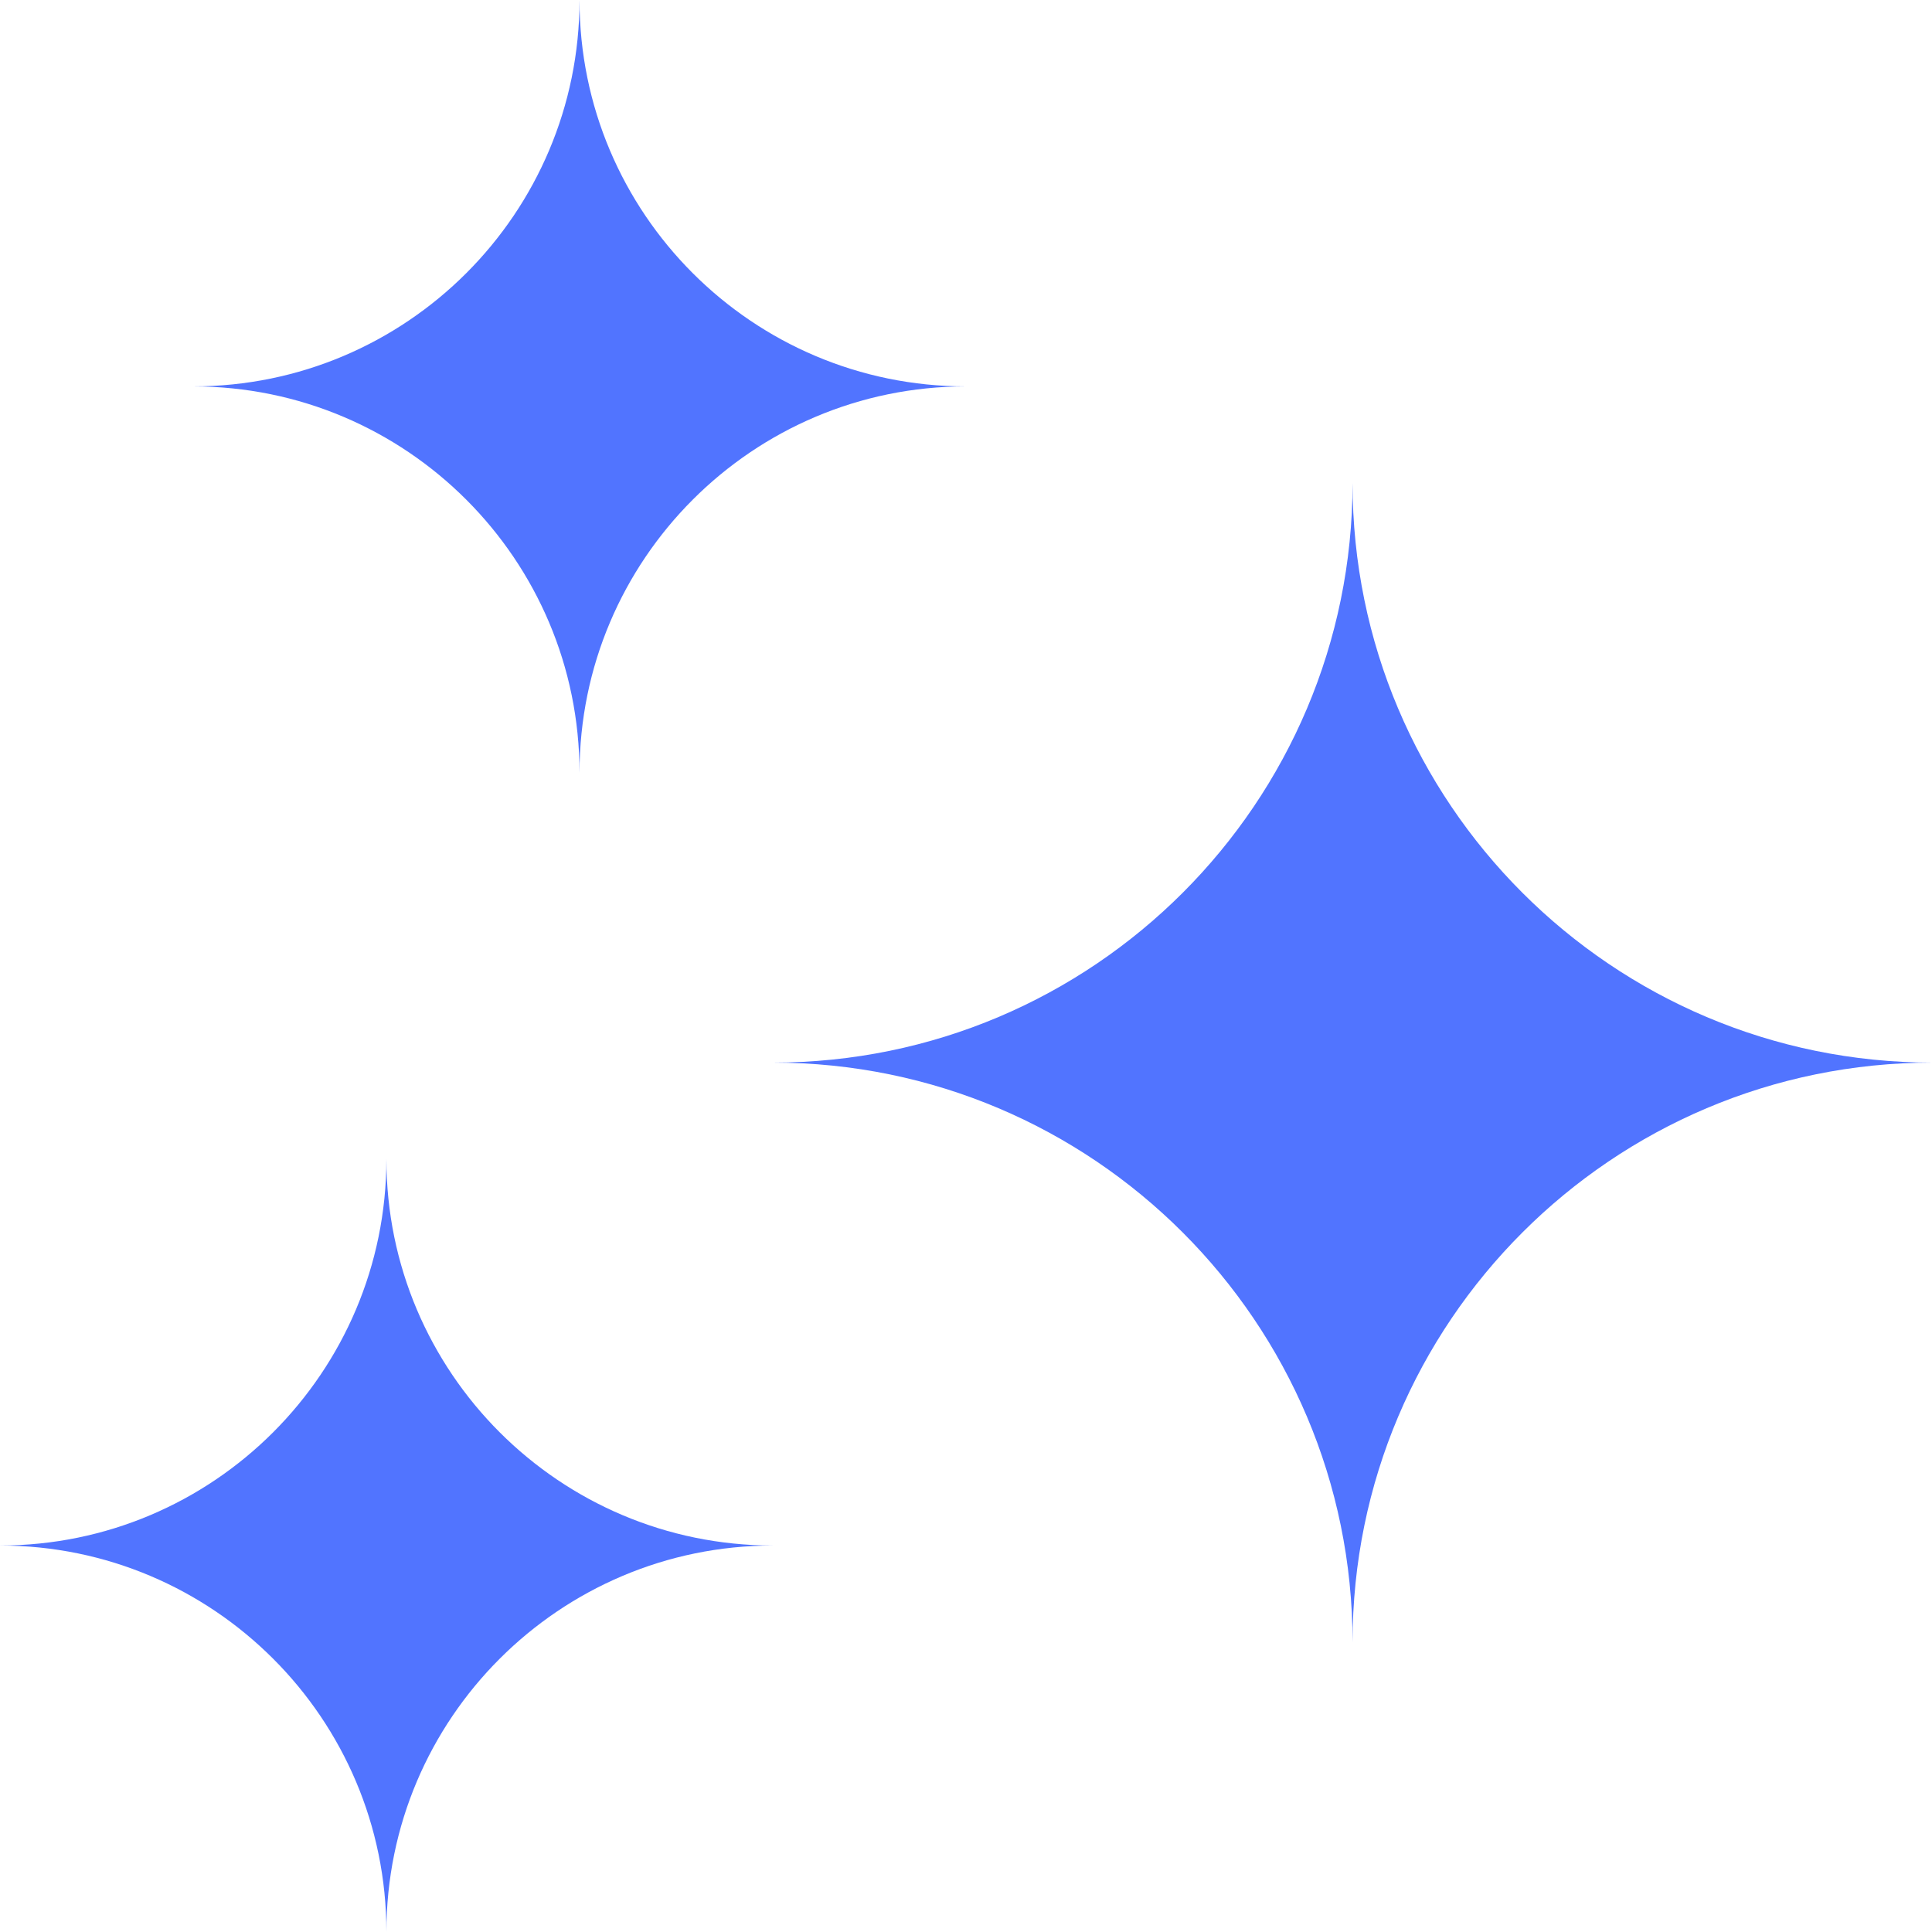
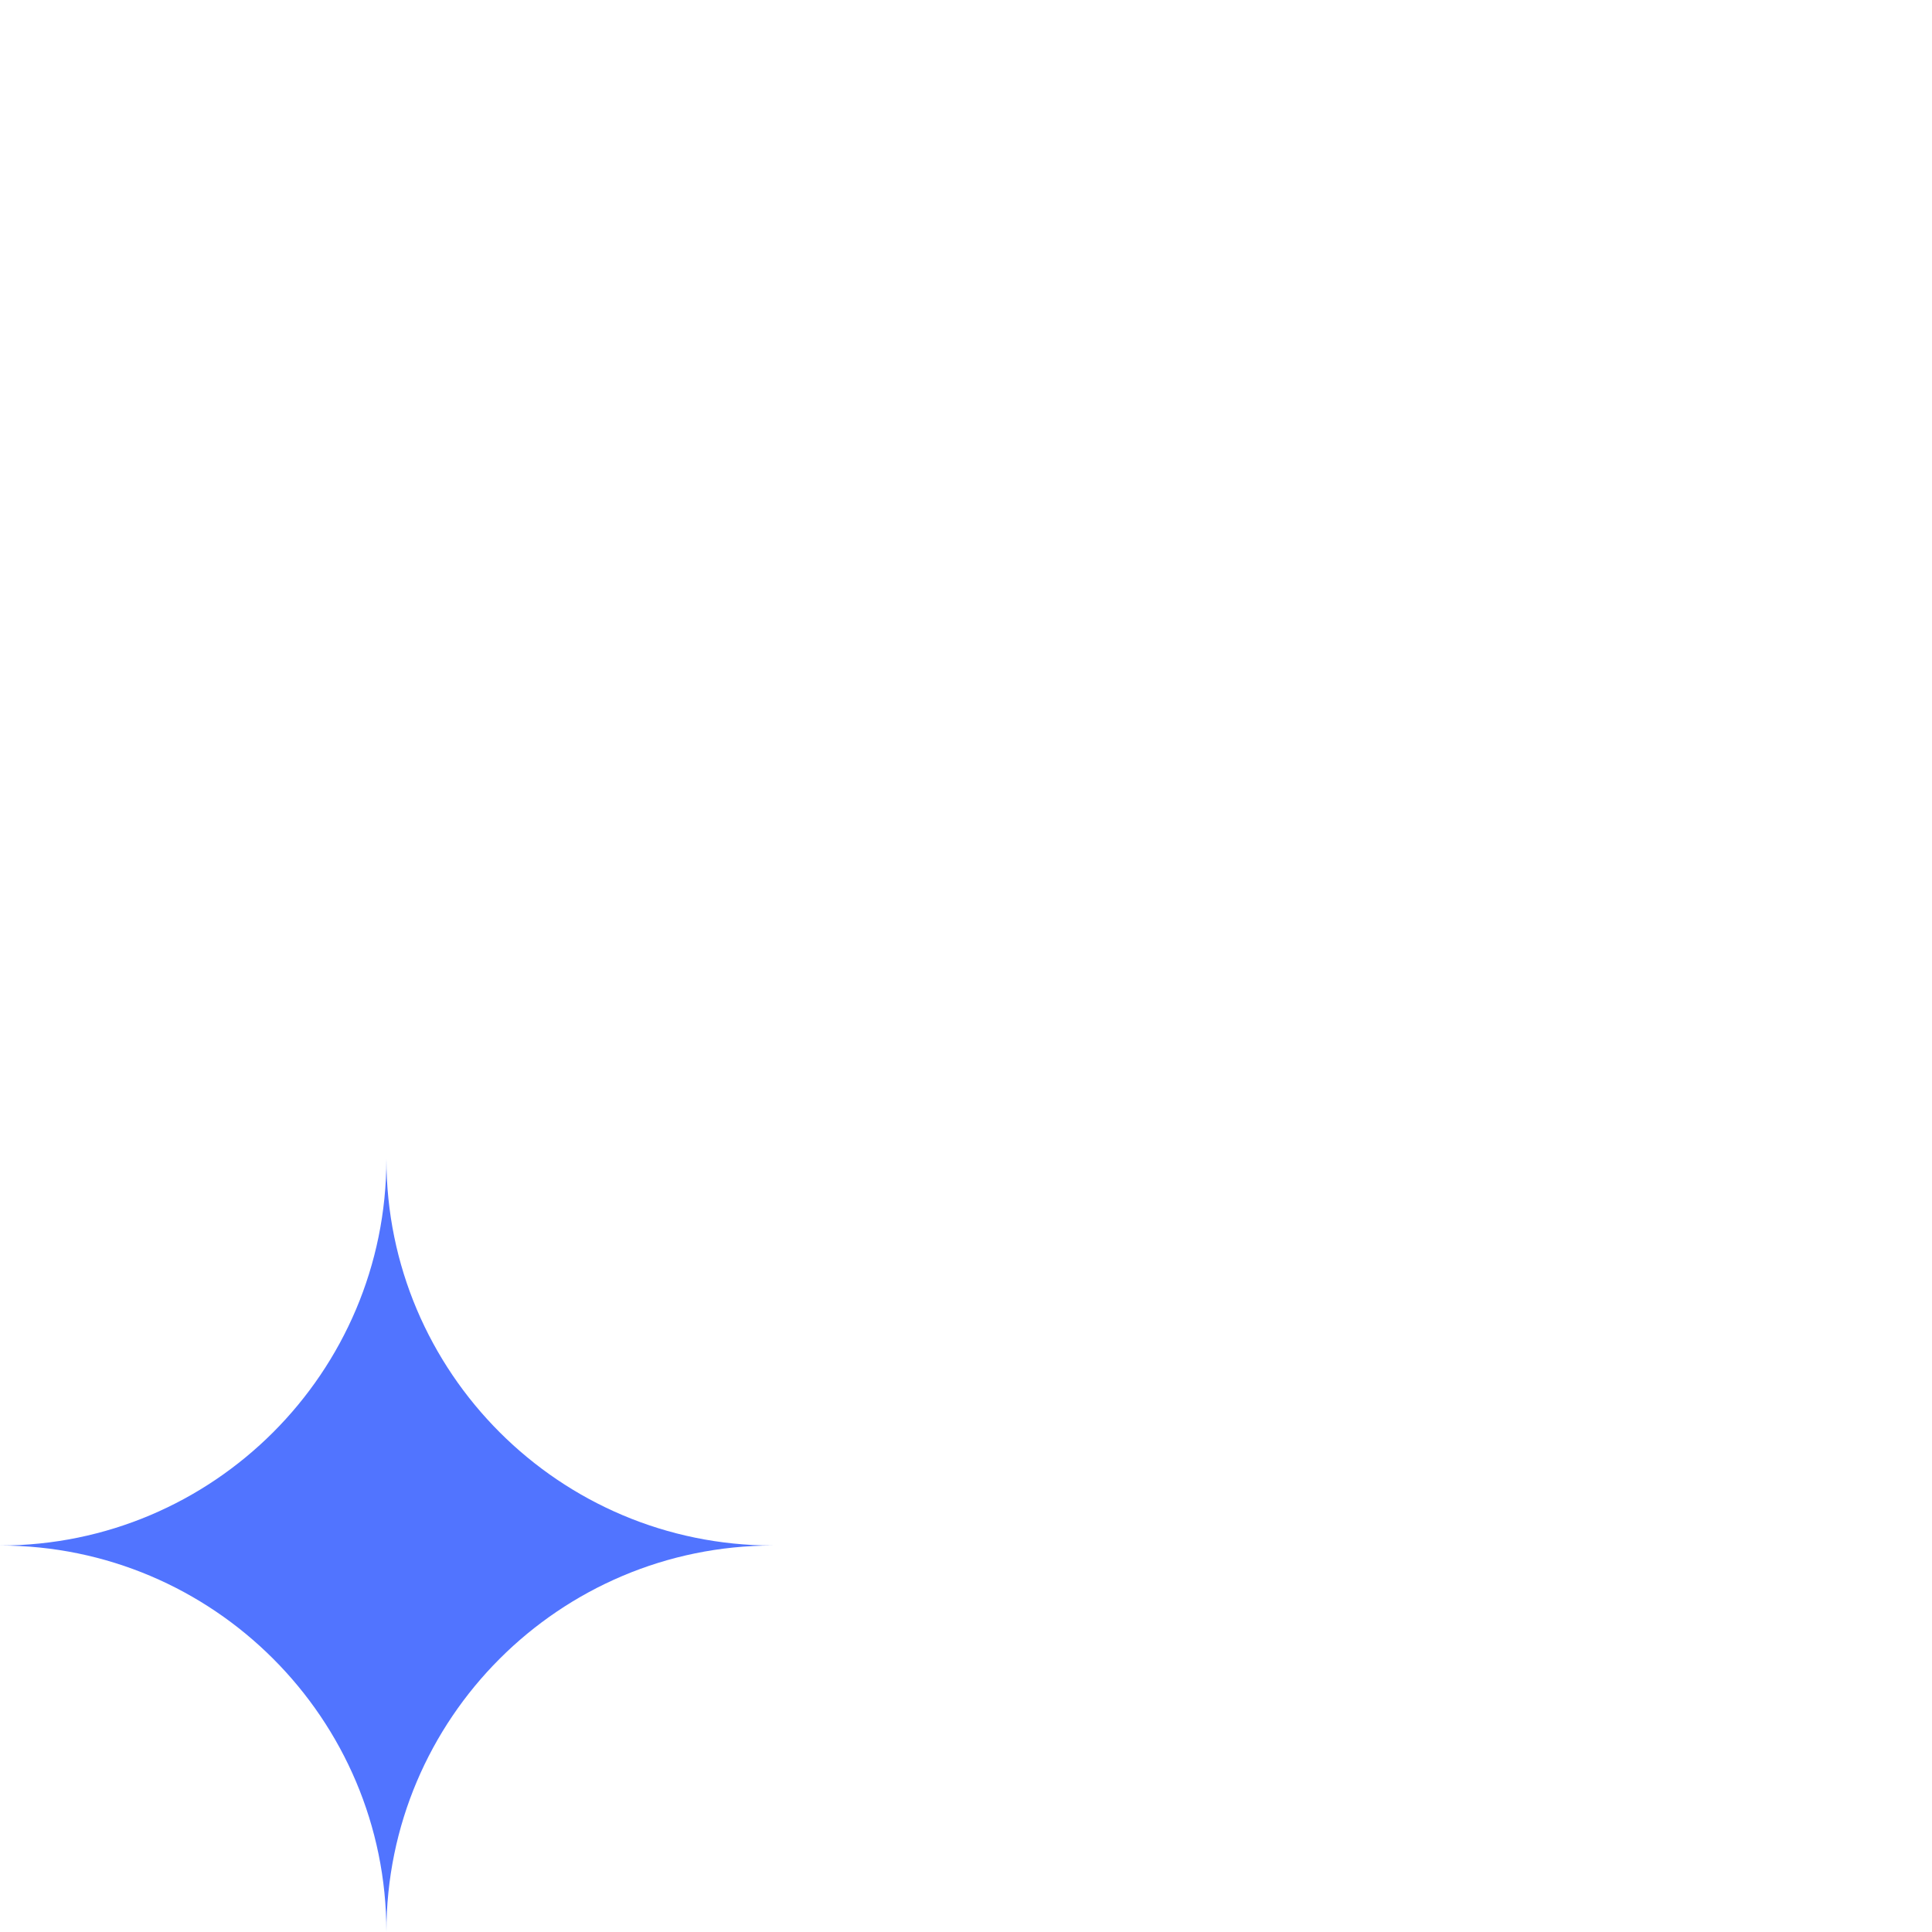
<svg xmlns="http://www.w3.org/2000/svg" width="24" height="24" viewBox="0 0 24 24" fill="none">
-   <path fill-rule="evenodd" clip-rule="evenodd" d="M9.602 13.2C13.576 13.2 16.802 16.427 16.802 20.401C16.802 16.427 20.028 13.2 24.003 13.2C20.028 13.2 16.802 9.974 16.802 6C16.802 9.974 13.576 13.2 9.602 13.2Z" fill="#5174FF" />
  <path fill-rule="evenodd" clip-rule="evenodd" d="M0 19.199C2.649 19.199 4.8 21.35 4.8 23.999C4.8 21.35 6.952 19.199 9.601 19.199C6.952 19.199 4.8 17.048 4.8 14.398C4.8 17.048 2.649 19.199 0 19.199Z" fill="#5174FF" />
-   <path fill-rule="evenodd" clip-rule="evenodd" d="M2.398 4.8C5.048 4.8 7.199 6.952 7.199 9.601C7.199 6.952 9.35 4.8 11.999 4.8C9.35 4.8 7.199 2.649 7.199 0C7.199 2.649 5.048 4.8 2.398 4.8Z" fill="#5174FF" />
</svg>